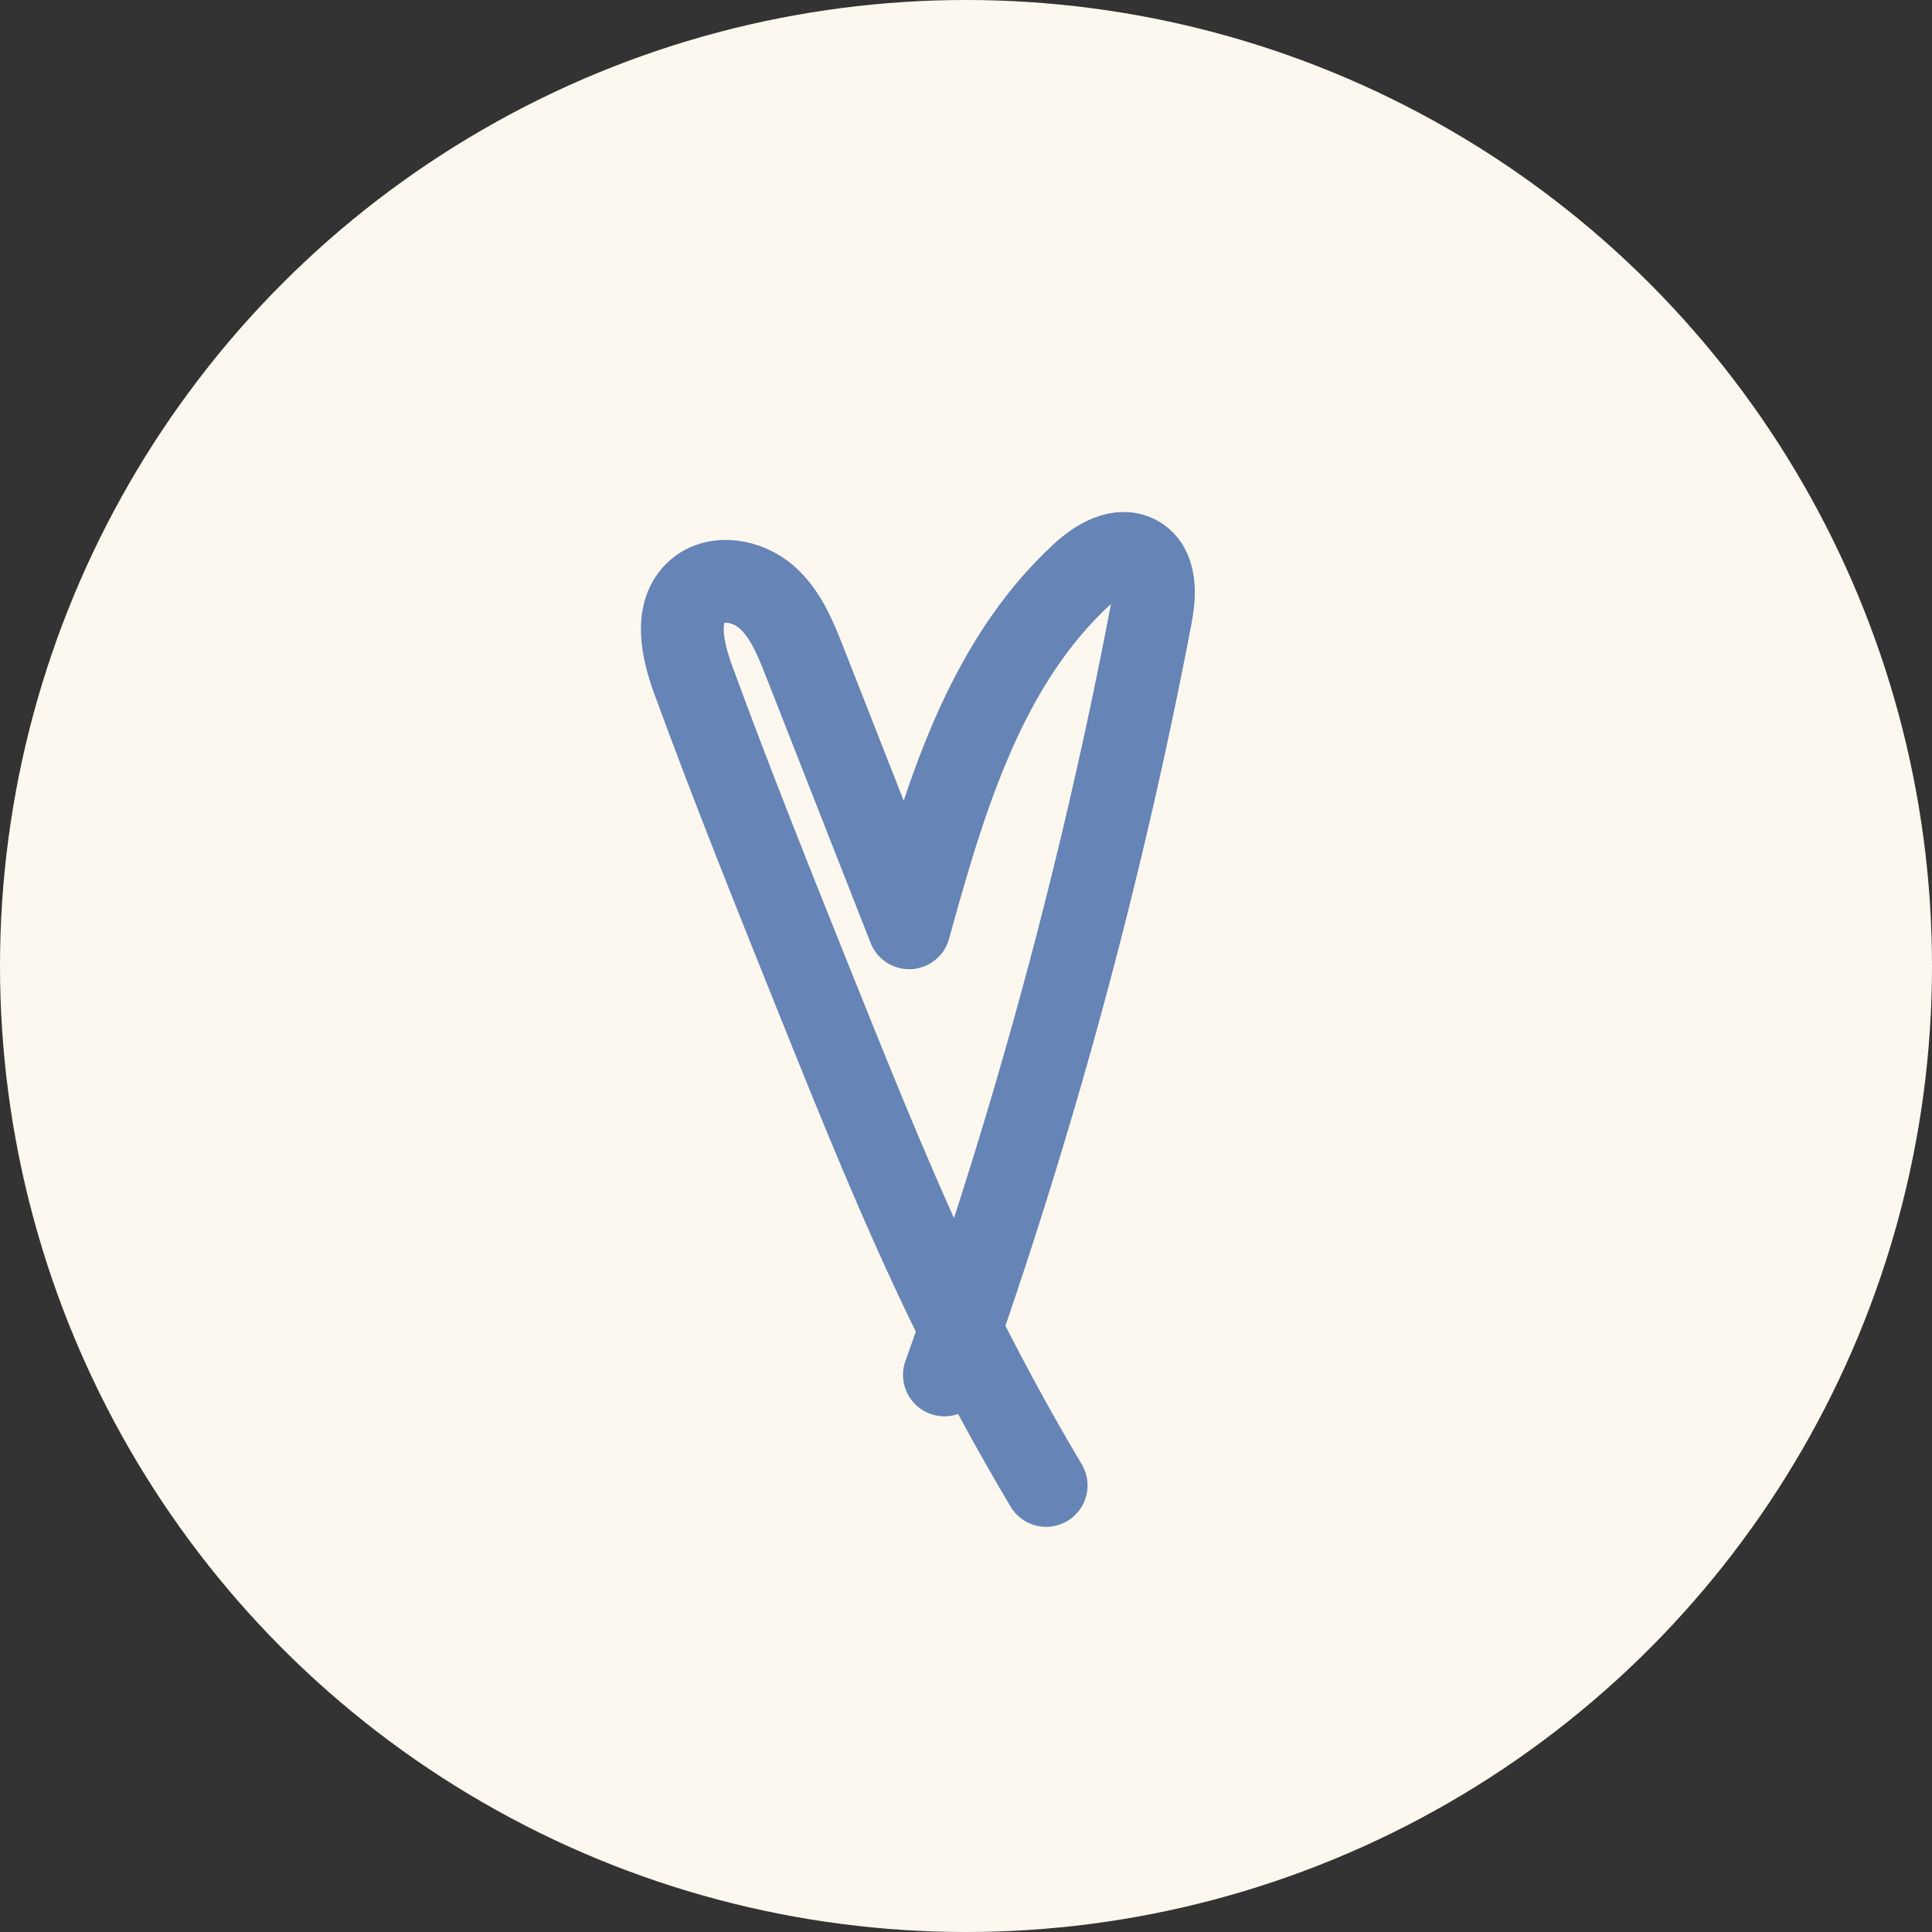
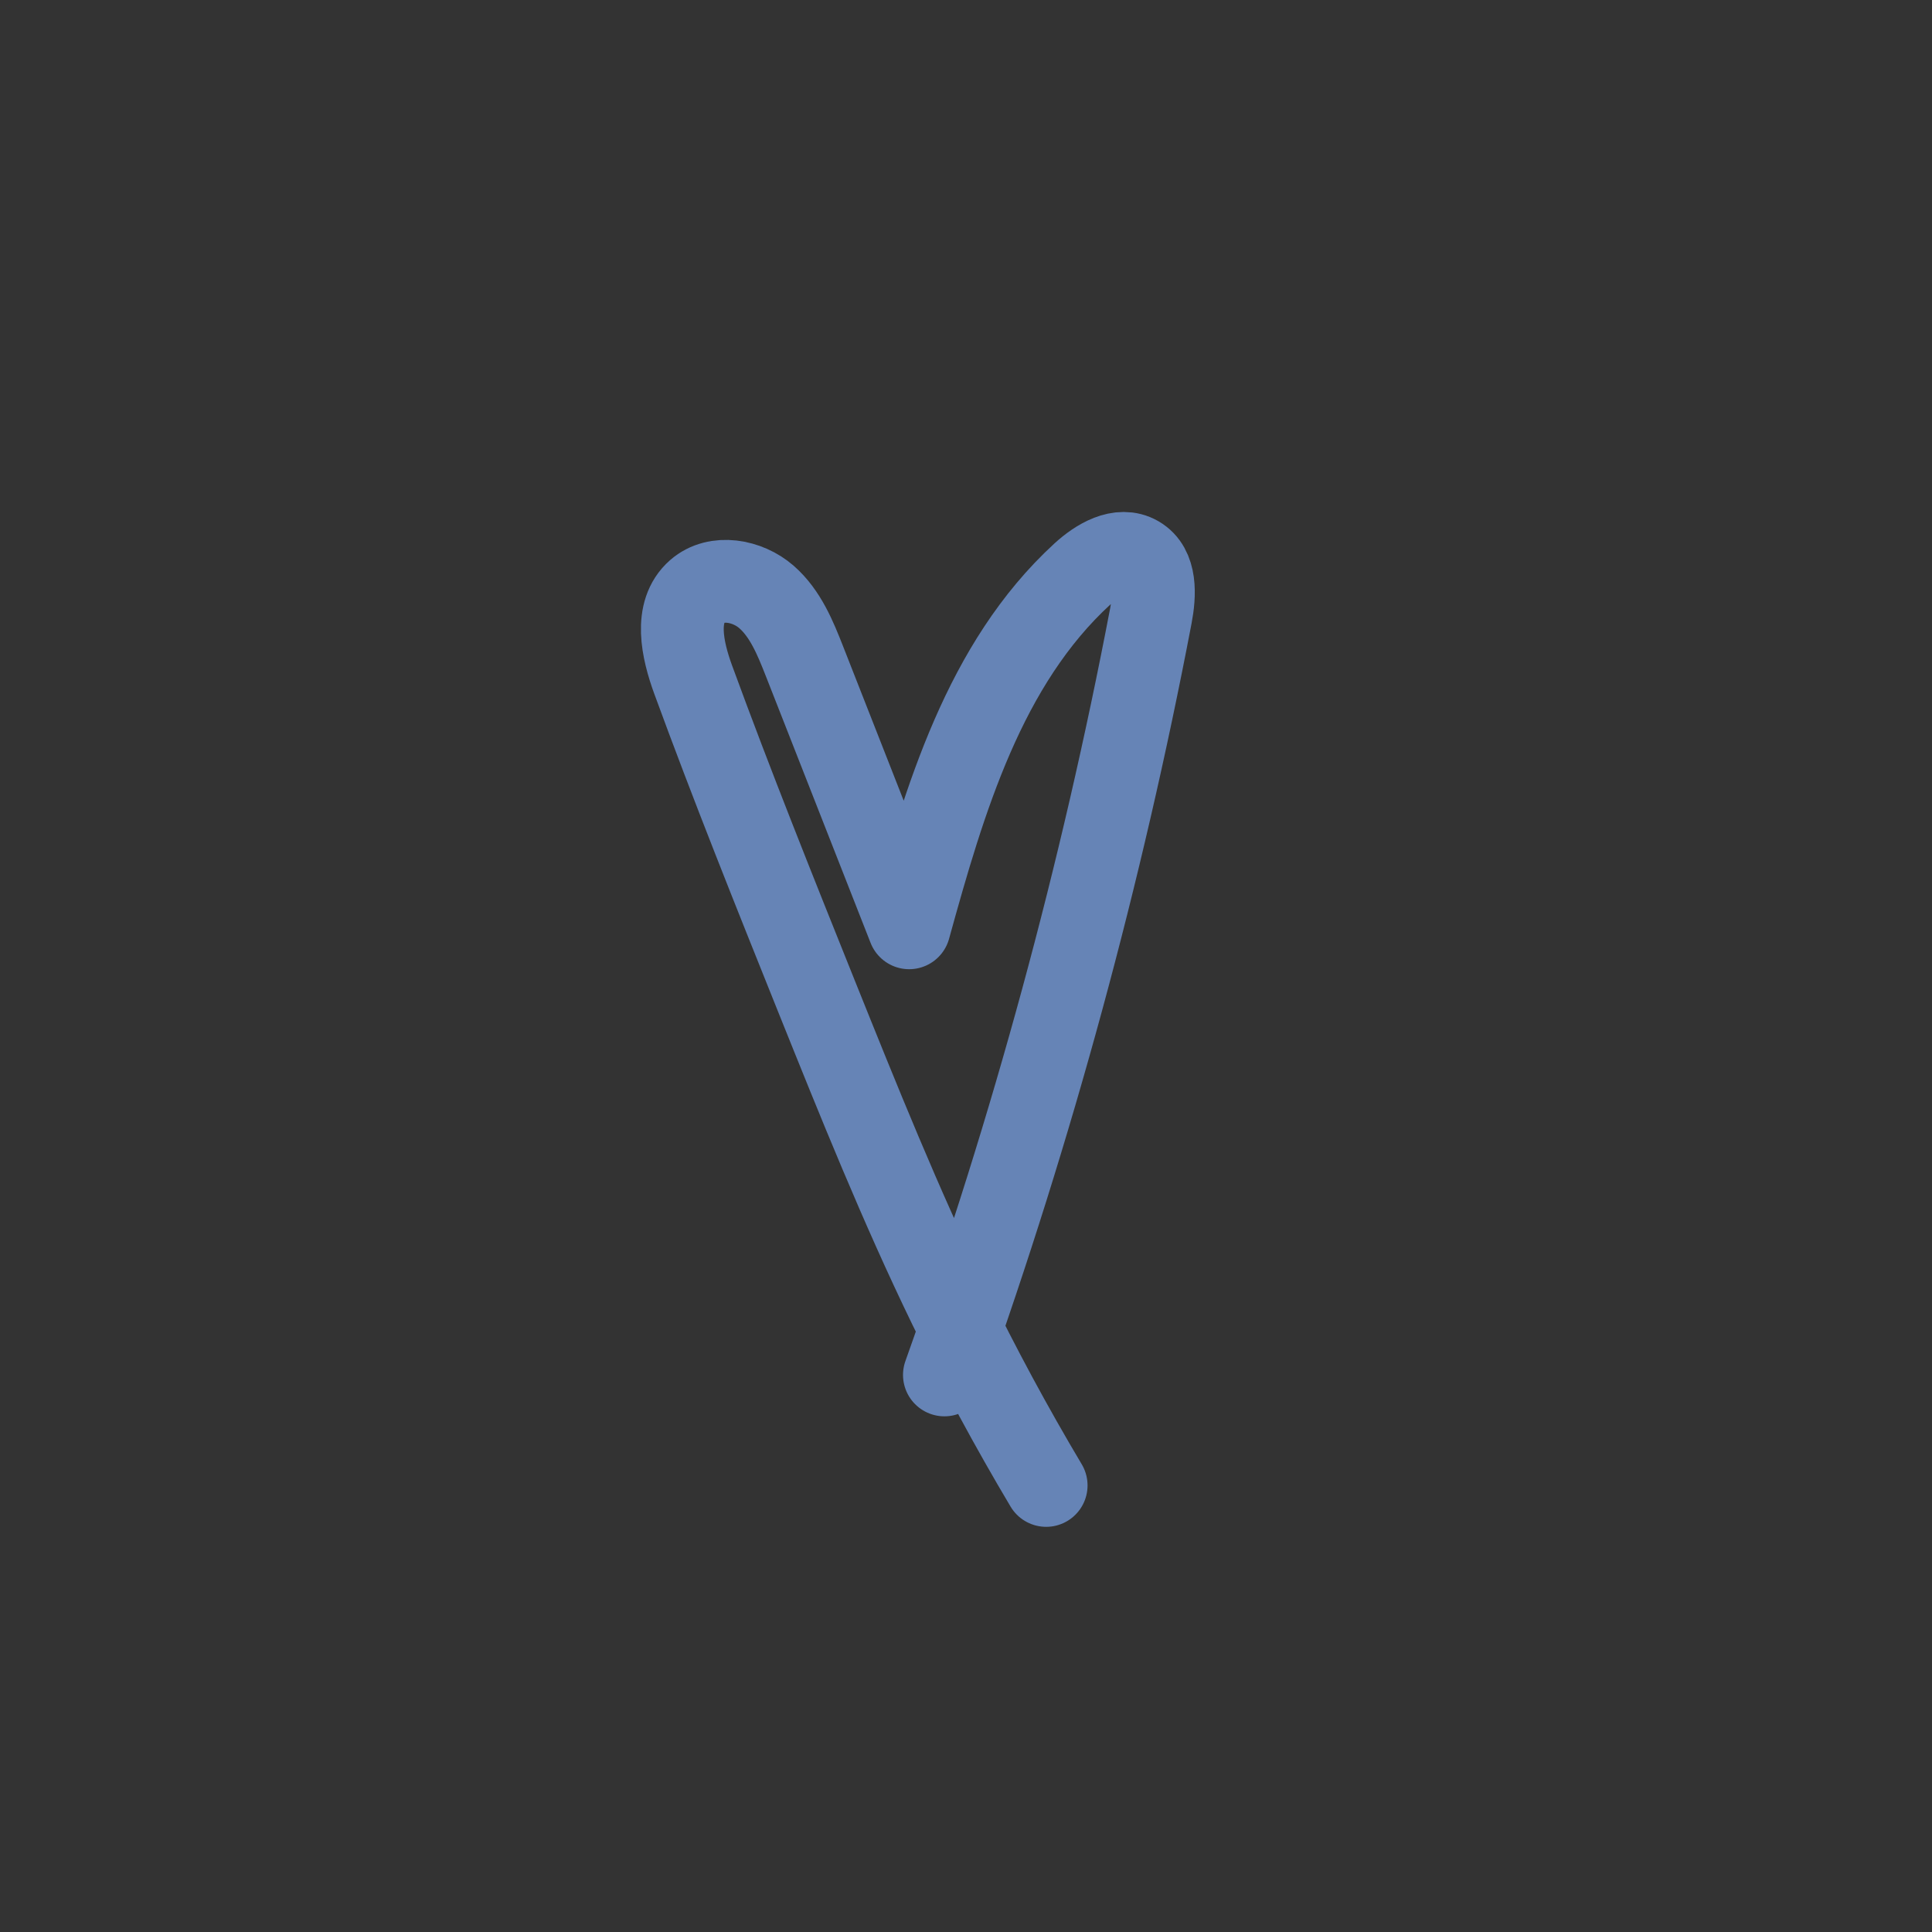
<svg xmlns="http://www.w3.org/2000/svg" width="35" height="35" viewBox="0 0 35 35" fill="none">
  <rect x="0" y="0" width="35" height="35" fill="#333333" stroke="none" />
-   <circle cx="17.5" cy="17.5" r="17.5" fill="#FDF8EF" />
  <path d="M17.109 24.908C18.706 20.429 19.957 15.827 20.849 11.156C20.922 10.774 20.948 10.287 20.611 10.092C20.287 9.904 19.886 10.144 19.61 10.397C17.832 12.028 17.112 14.483 16.47 16.808C15.838 15.2 15.206 13.591 14.575 11.982C14.408 11.557 14.229 11.115 13.885 10.814C13.541 10.514 12.978 10.411 12.634 10.711C12.206 11.086 12.362 11.776 12.557 12.311C13.263 14.24 14.029 16.148 14.794 18.054C15.554 19.944 16.314 21.837 17.203 23.669C17.74 24.773 18.324 25.855 18.952 26.91" stroke="#6684B6" stroke-width="1.5" stroke-miterlimit="10" stroke-linecap="round" stroke-linejoin="round" />
</svg>